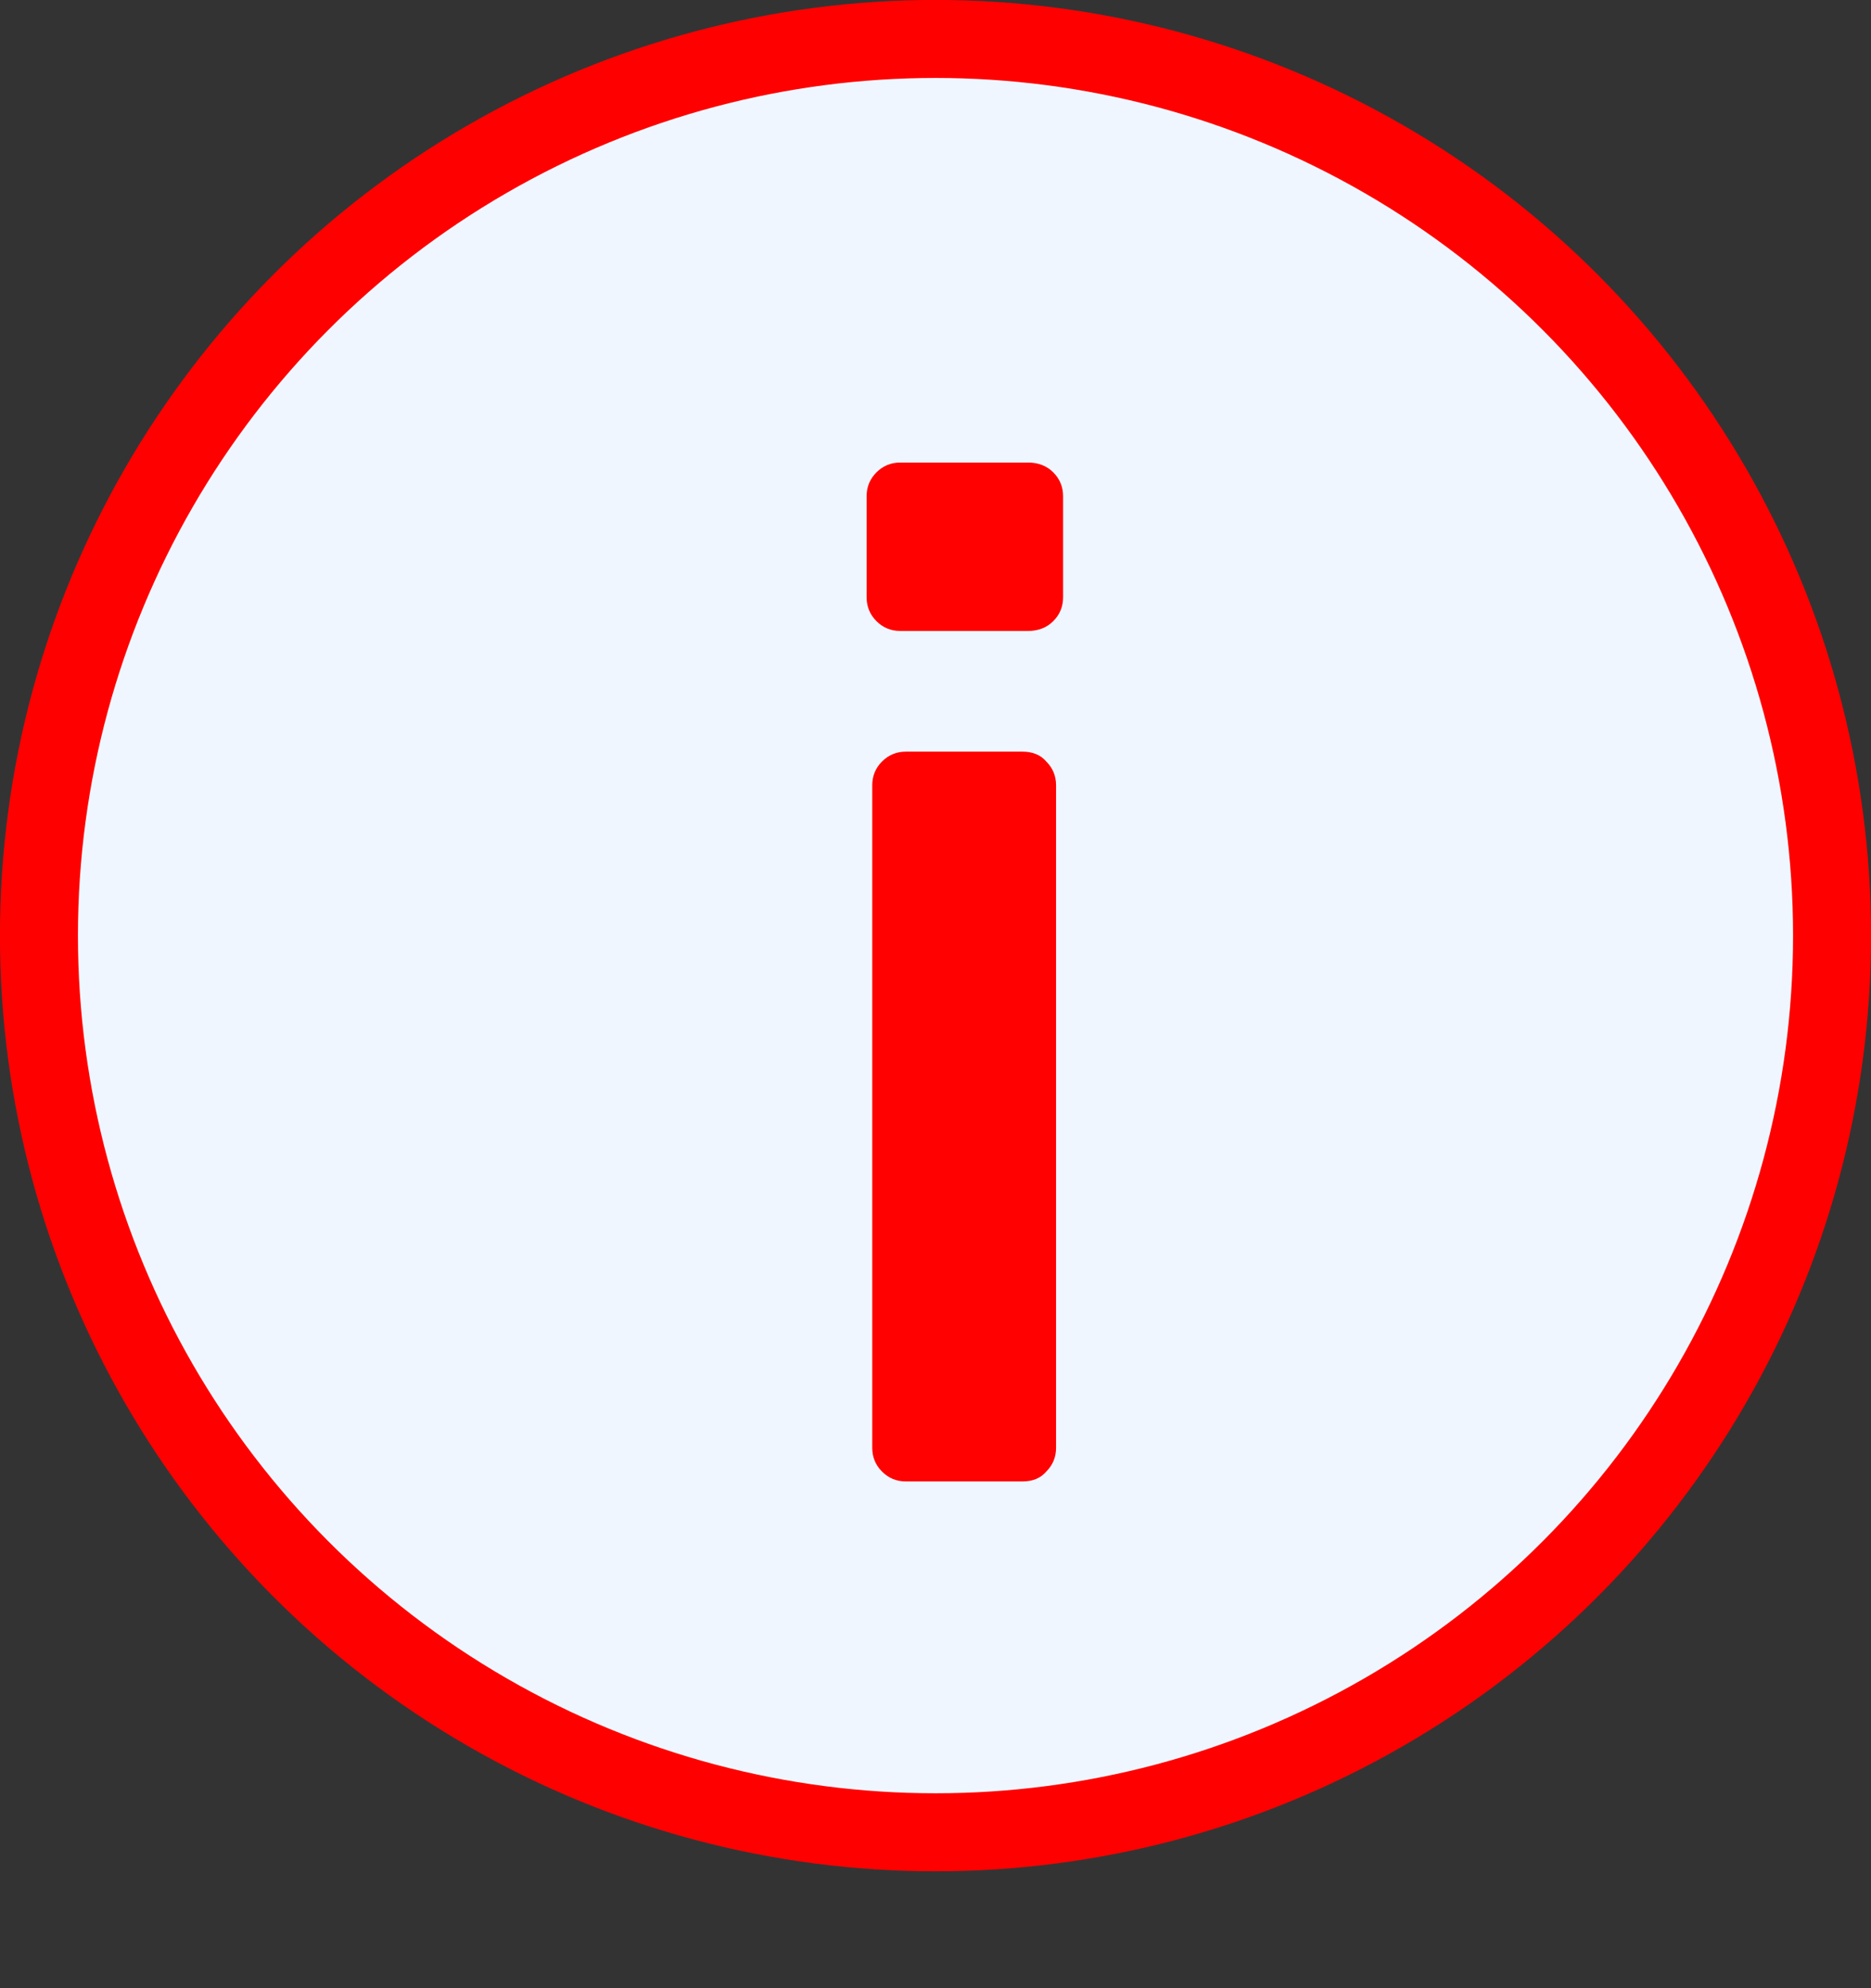
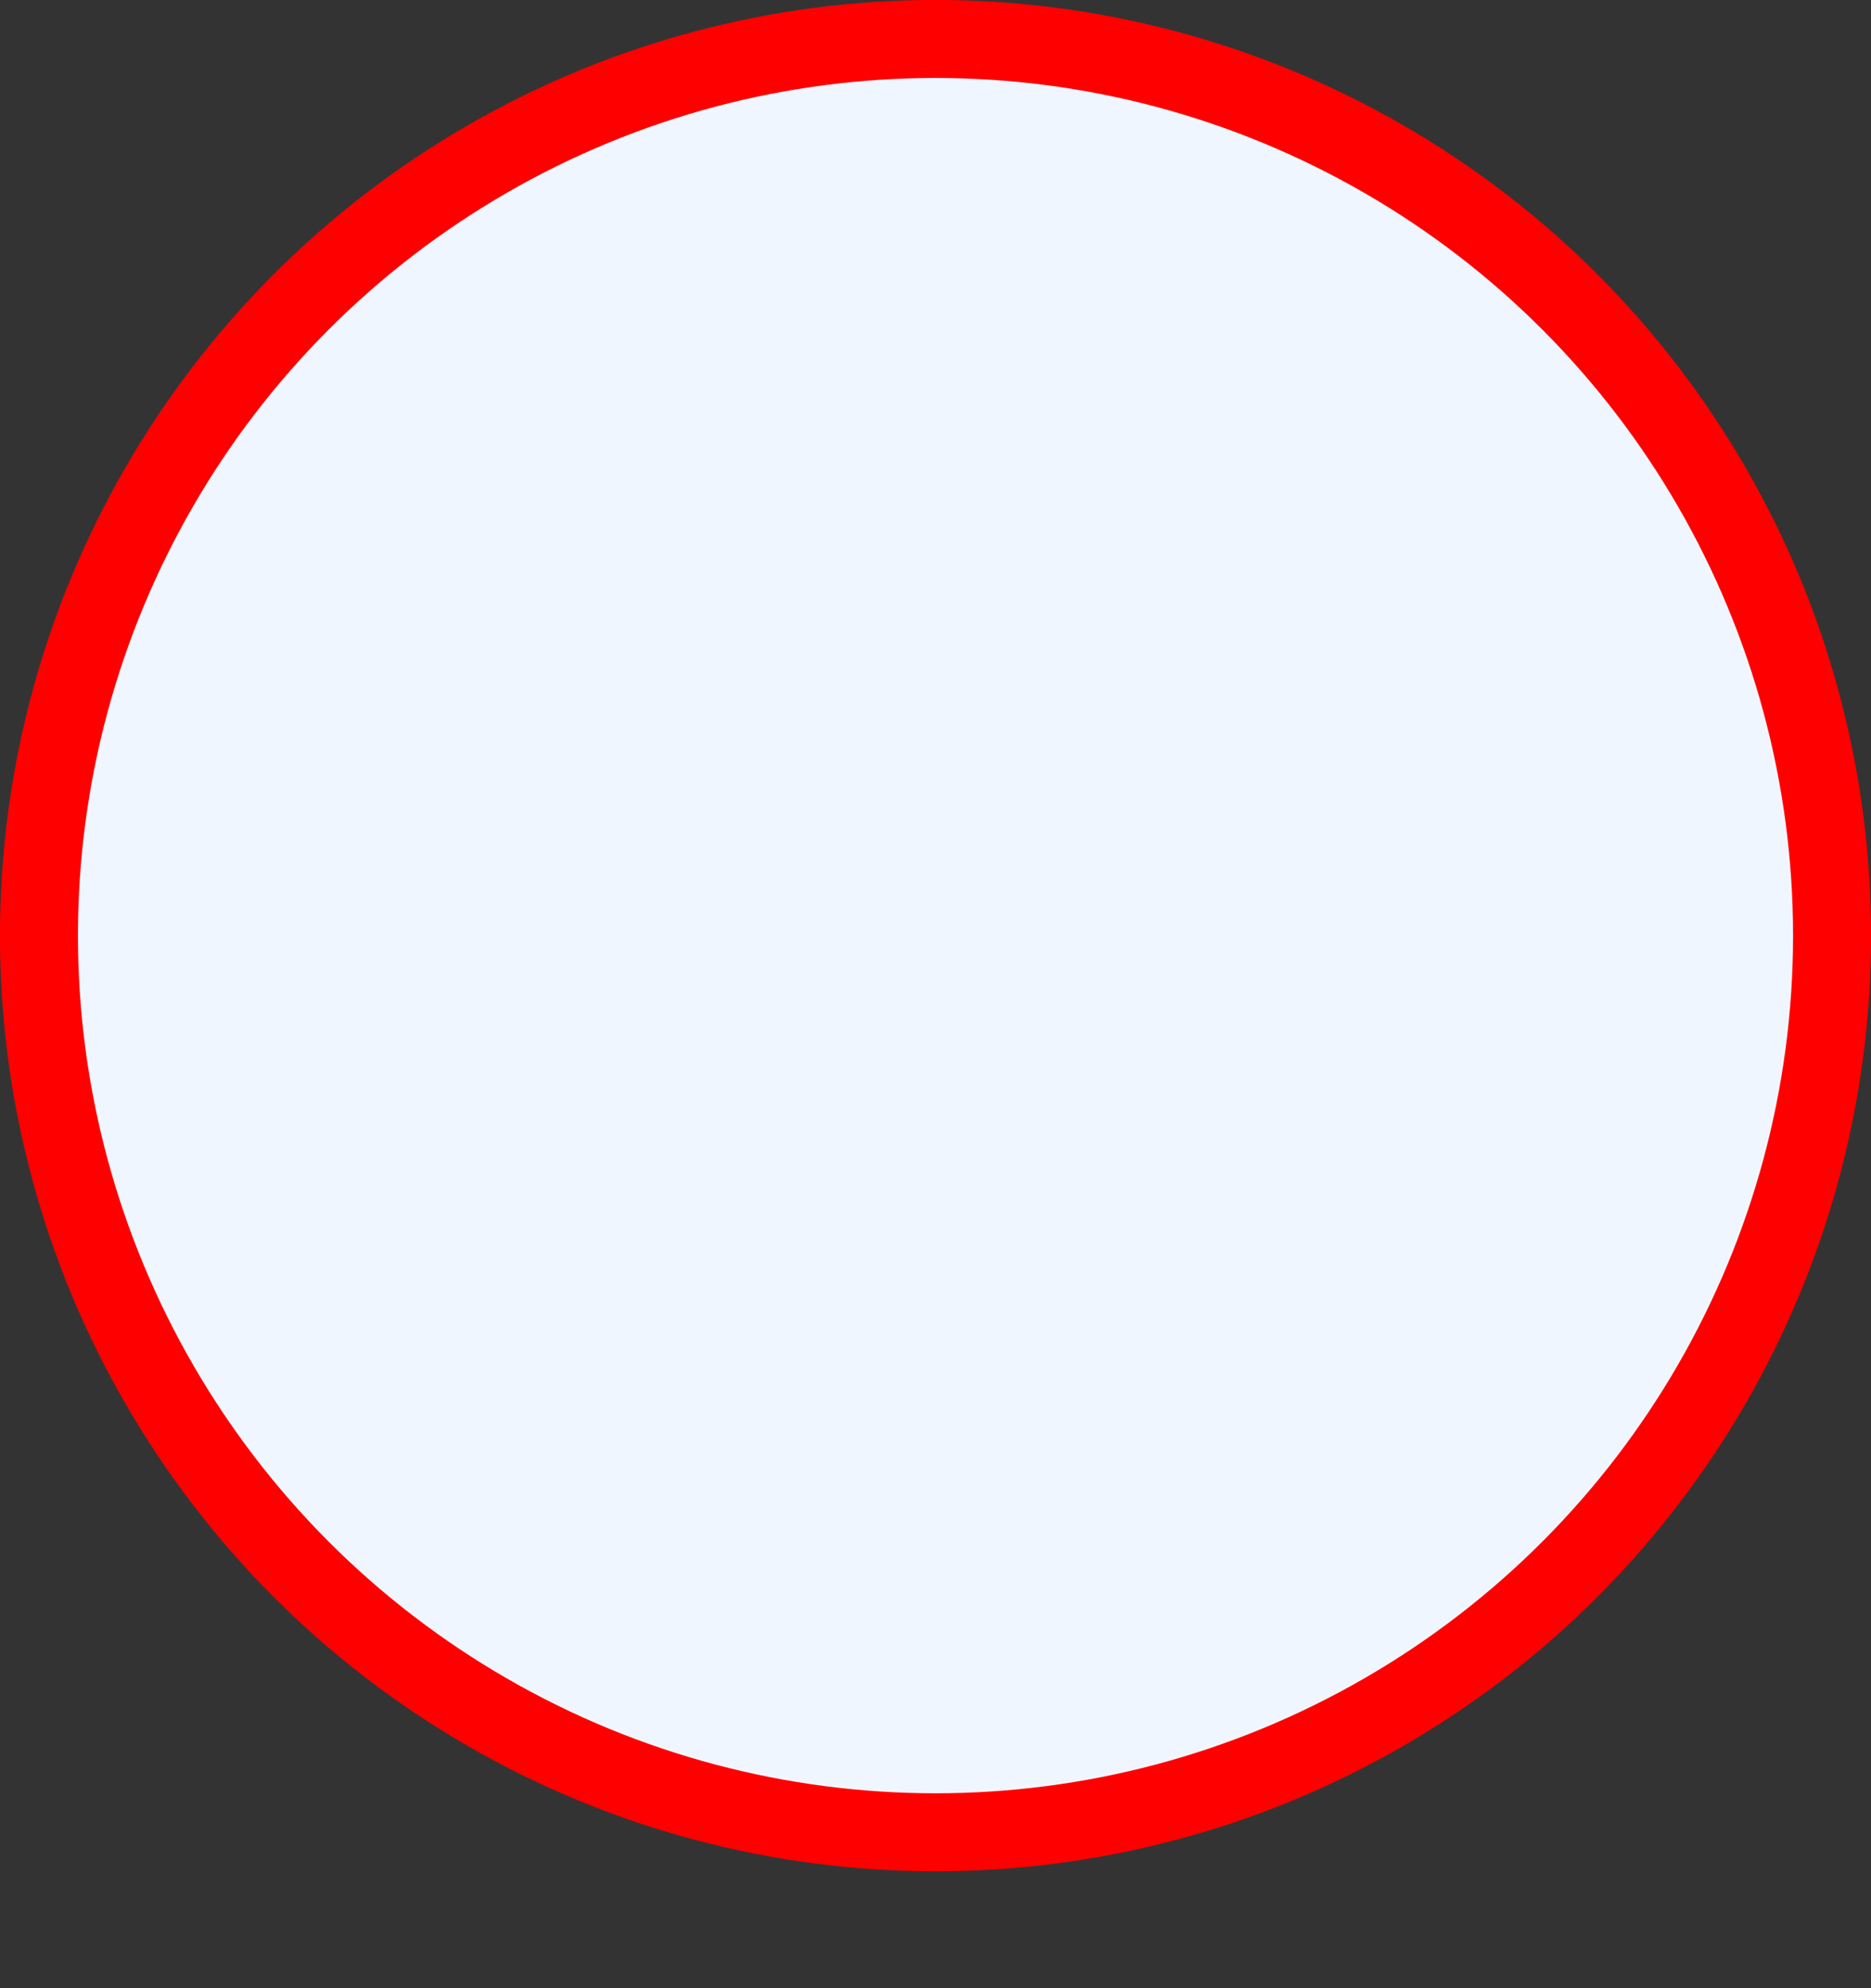
<svg xmlns="http://www.w3.org/2000/svg" width="16" height="17" viewBox="0 0 16 17" fill="none">
  <rect x="0" y="0" width="16" height="17" fill="#333333" stroke="none" />
  <circle cx="8" cy="8" r="7.667" fill="#F0F6FF" stroke="#FF0000" stroke-width="0.667" />
-   <path d="M7.747 12.667C7.667 12.667 7.599 12.639 7.543 12.583C7.487 12.527 7.459 12.459 7.459 12.379V6.715C7.459 6.635 7.487 6.567 7.543 6.511C7.599 6.455 7.667 6.427 7.747 6.427H8.743C8.831 6.427 8.899 6.455 8.947 6.511C9.003 6.567 9.031 6.635 9.031 6.715V12.379C9.031 12.459 9.003 12.527 8.947 12.583C8.899 12.639 8.831 12.667 8.743 12.667H7.747ZM7.699 5.395C7.619 5.395 7.551 5.367 7.495 5.311C7.439 5.255 7.411 5.187 7.411 5.107V4.243C7.411 4.163 7.439 4.095 7.495 4.039C7.551 3.983 7.619 3.955 7.699 3.955H8.791C8.879 3.955 8.951 3.983 9.007 4.039C9.063 4.095 9.091 4.163 9.091 4.243V5.107C9.091 5.187 9.063 5.255 9.007 5.311C8.951 5.367 8.879 5.395 8.791 5.395H7.699Z" fill="#FF0101" />
</svg>